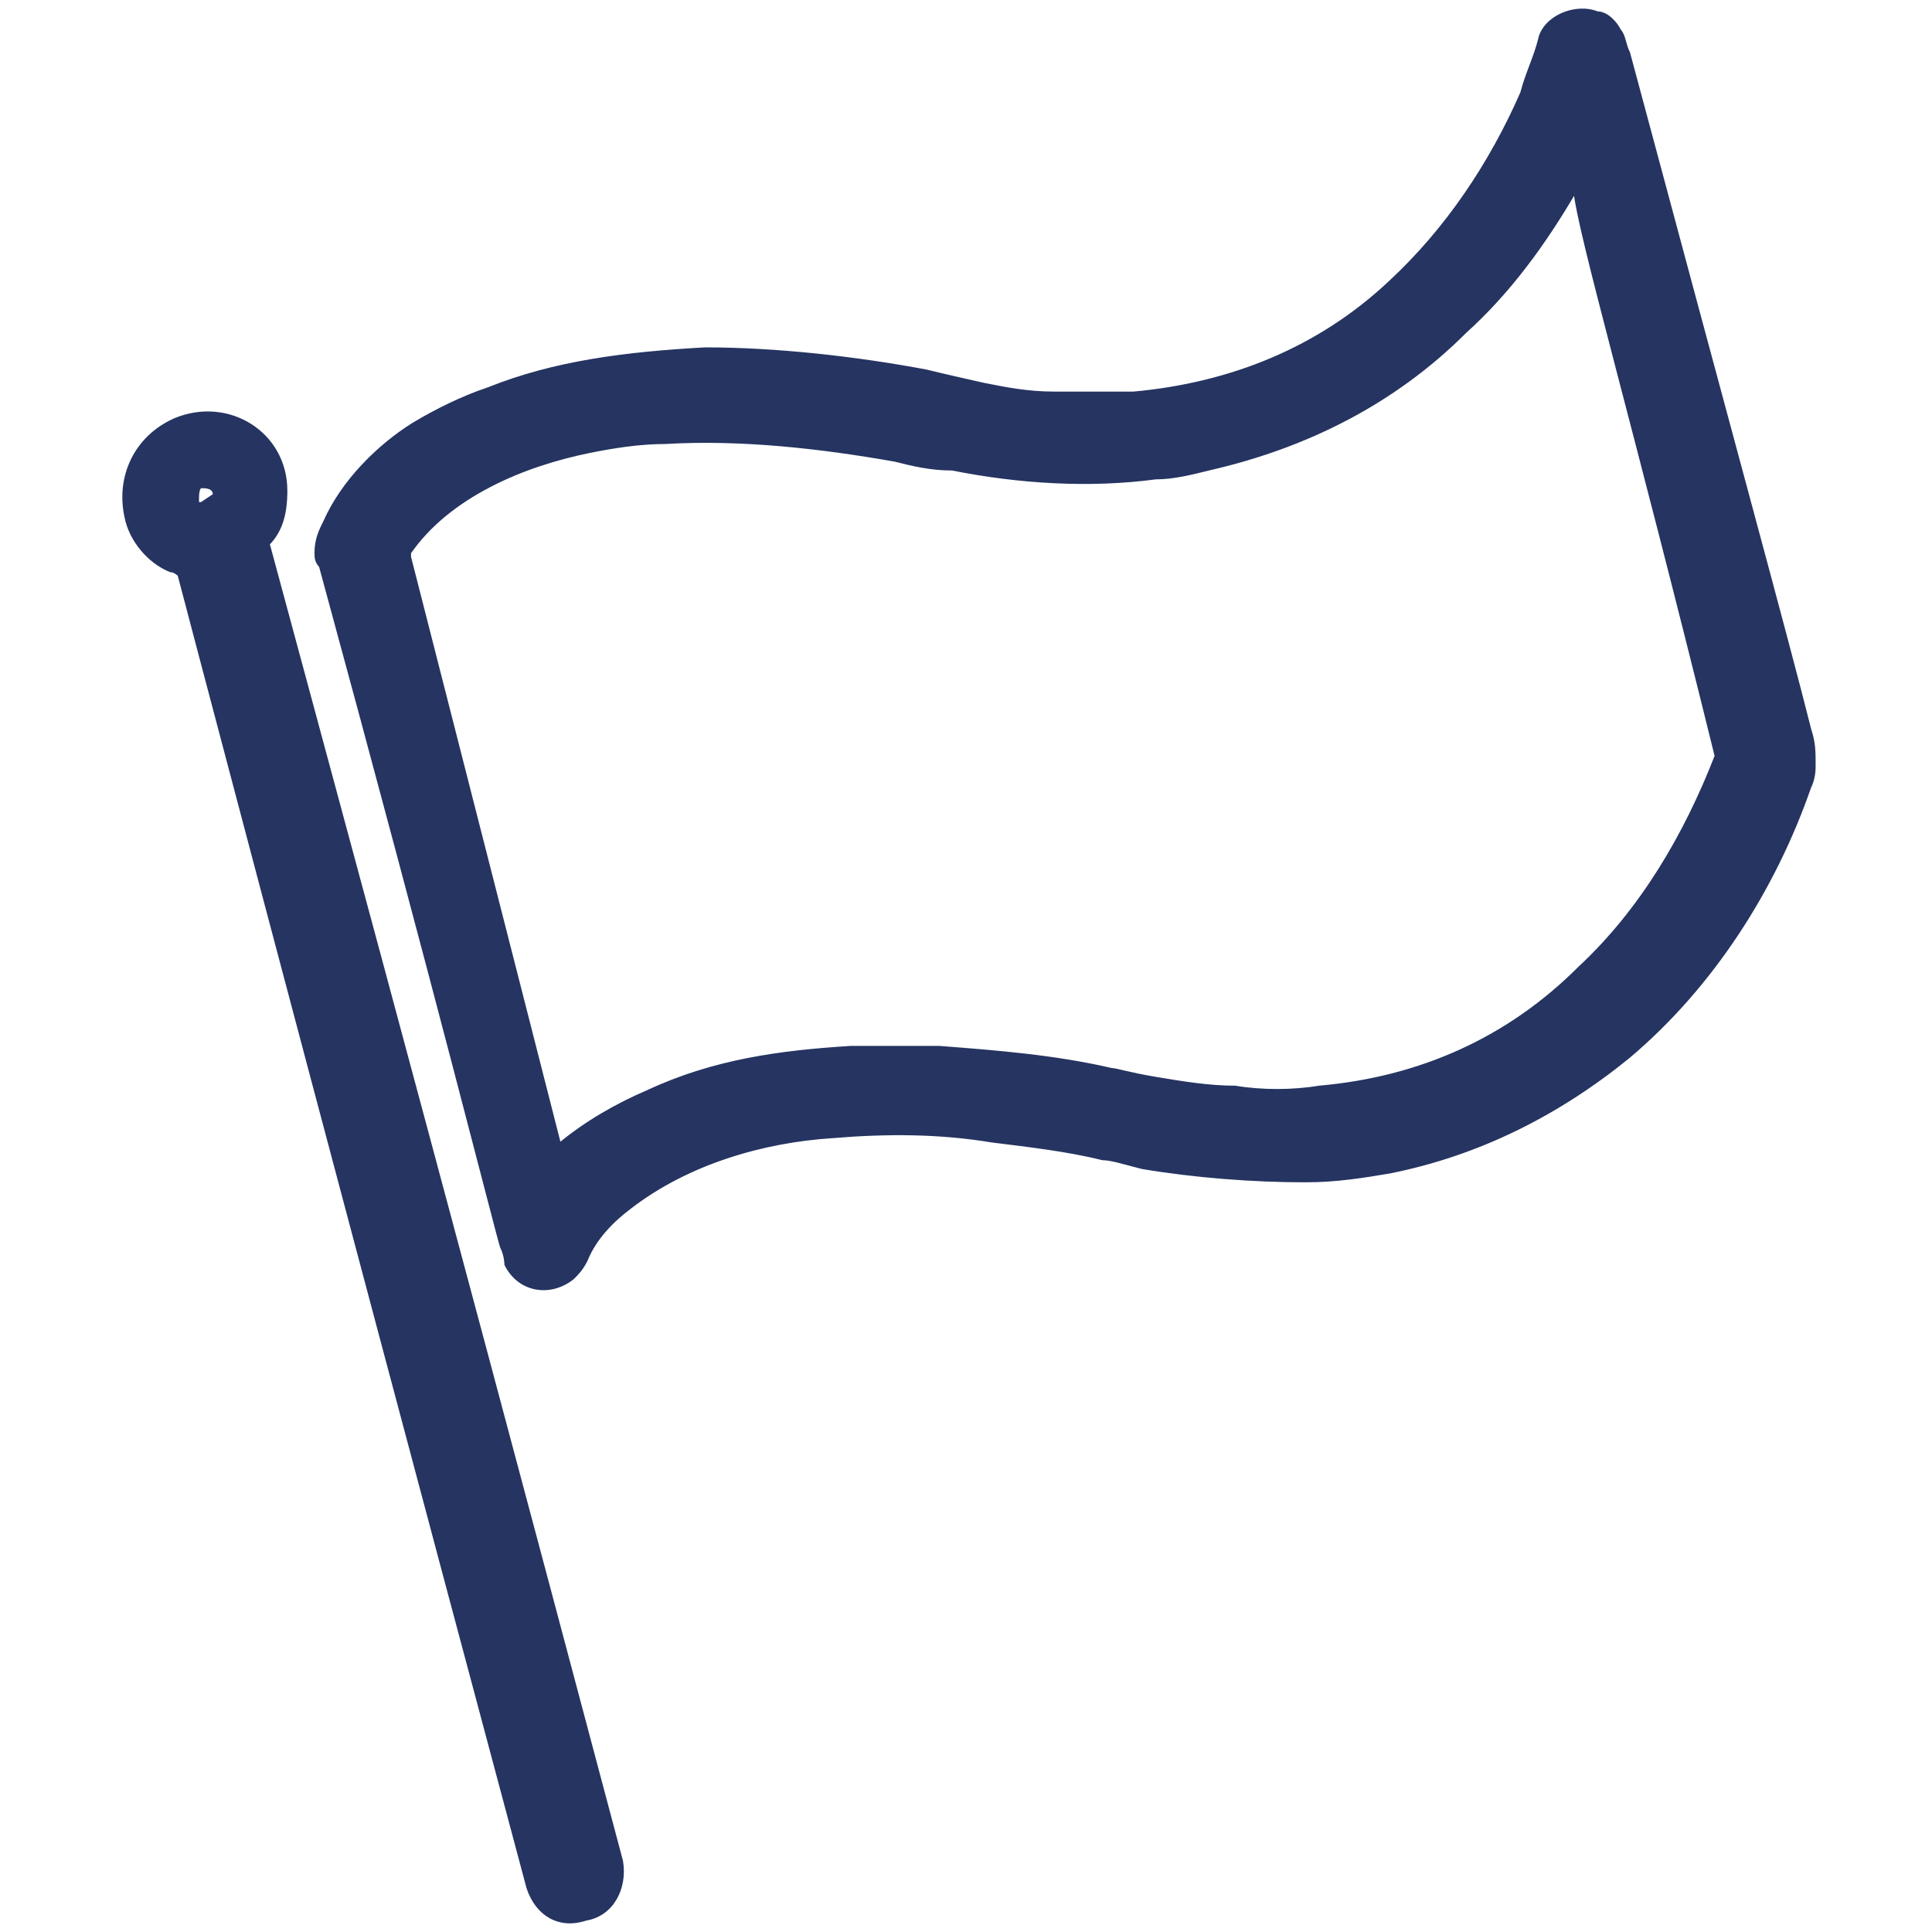
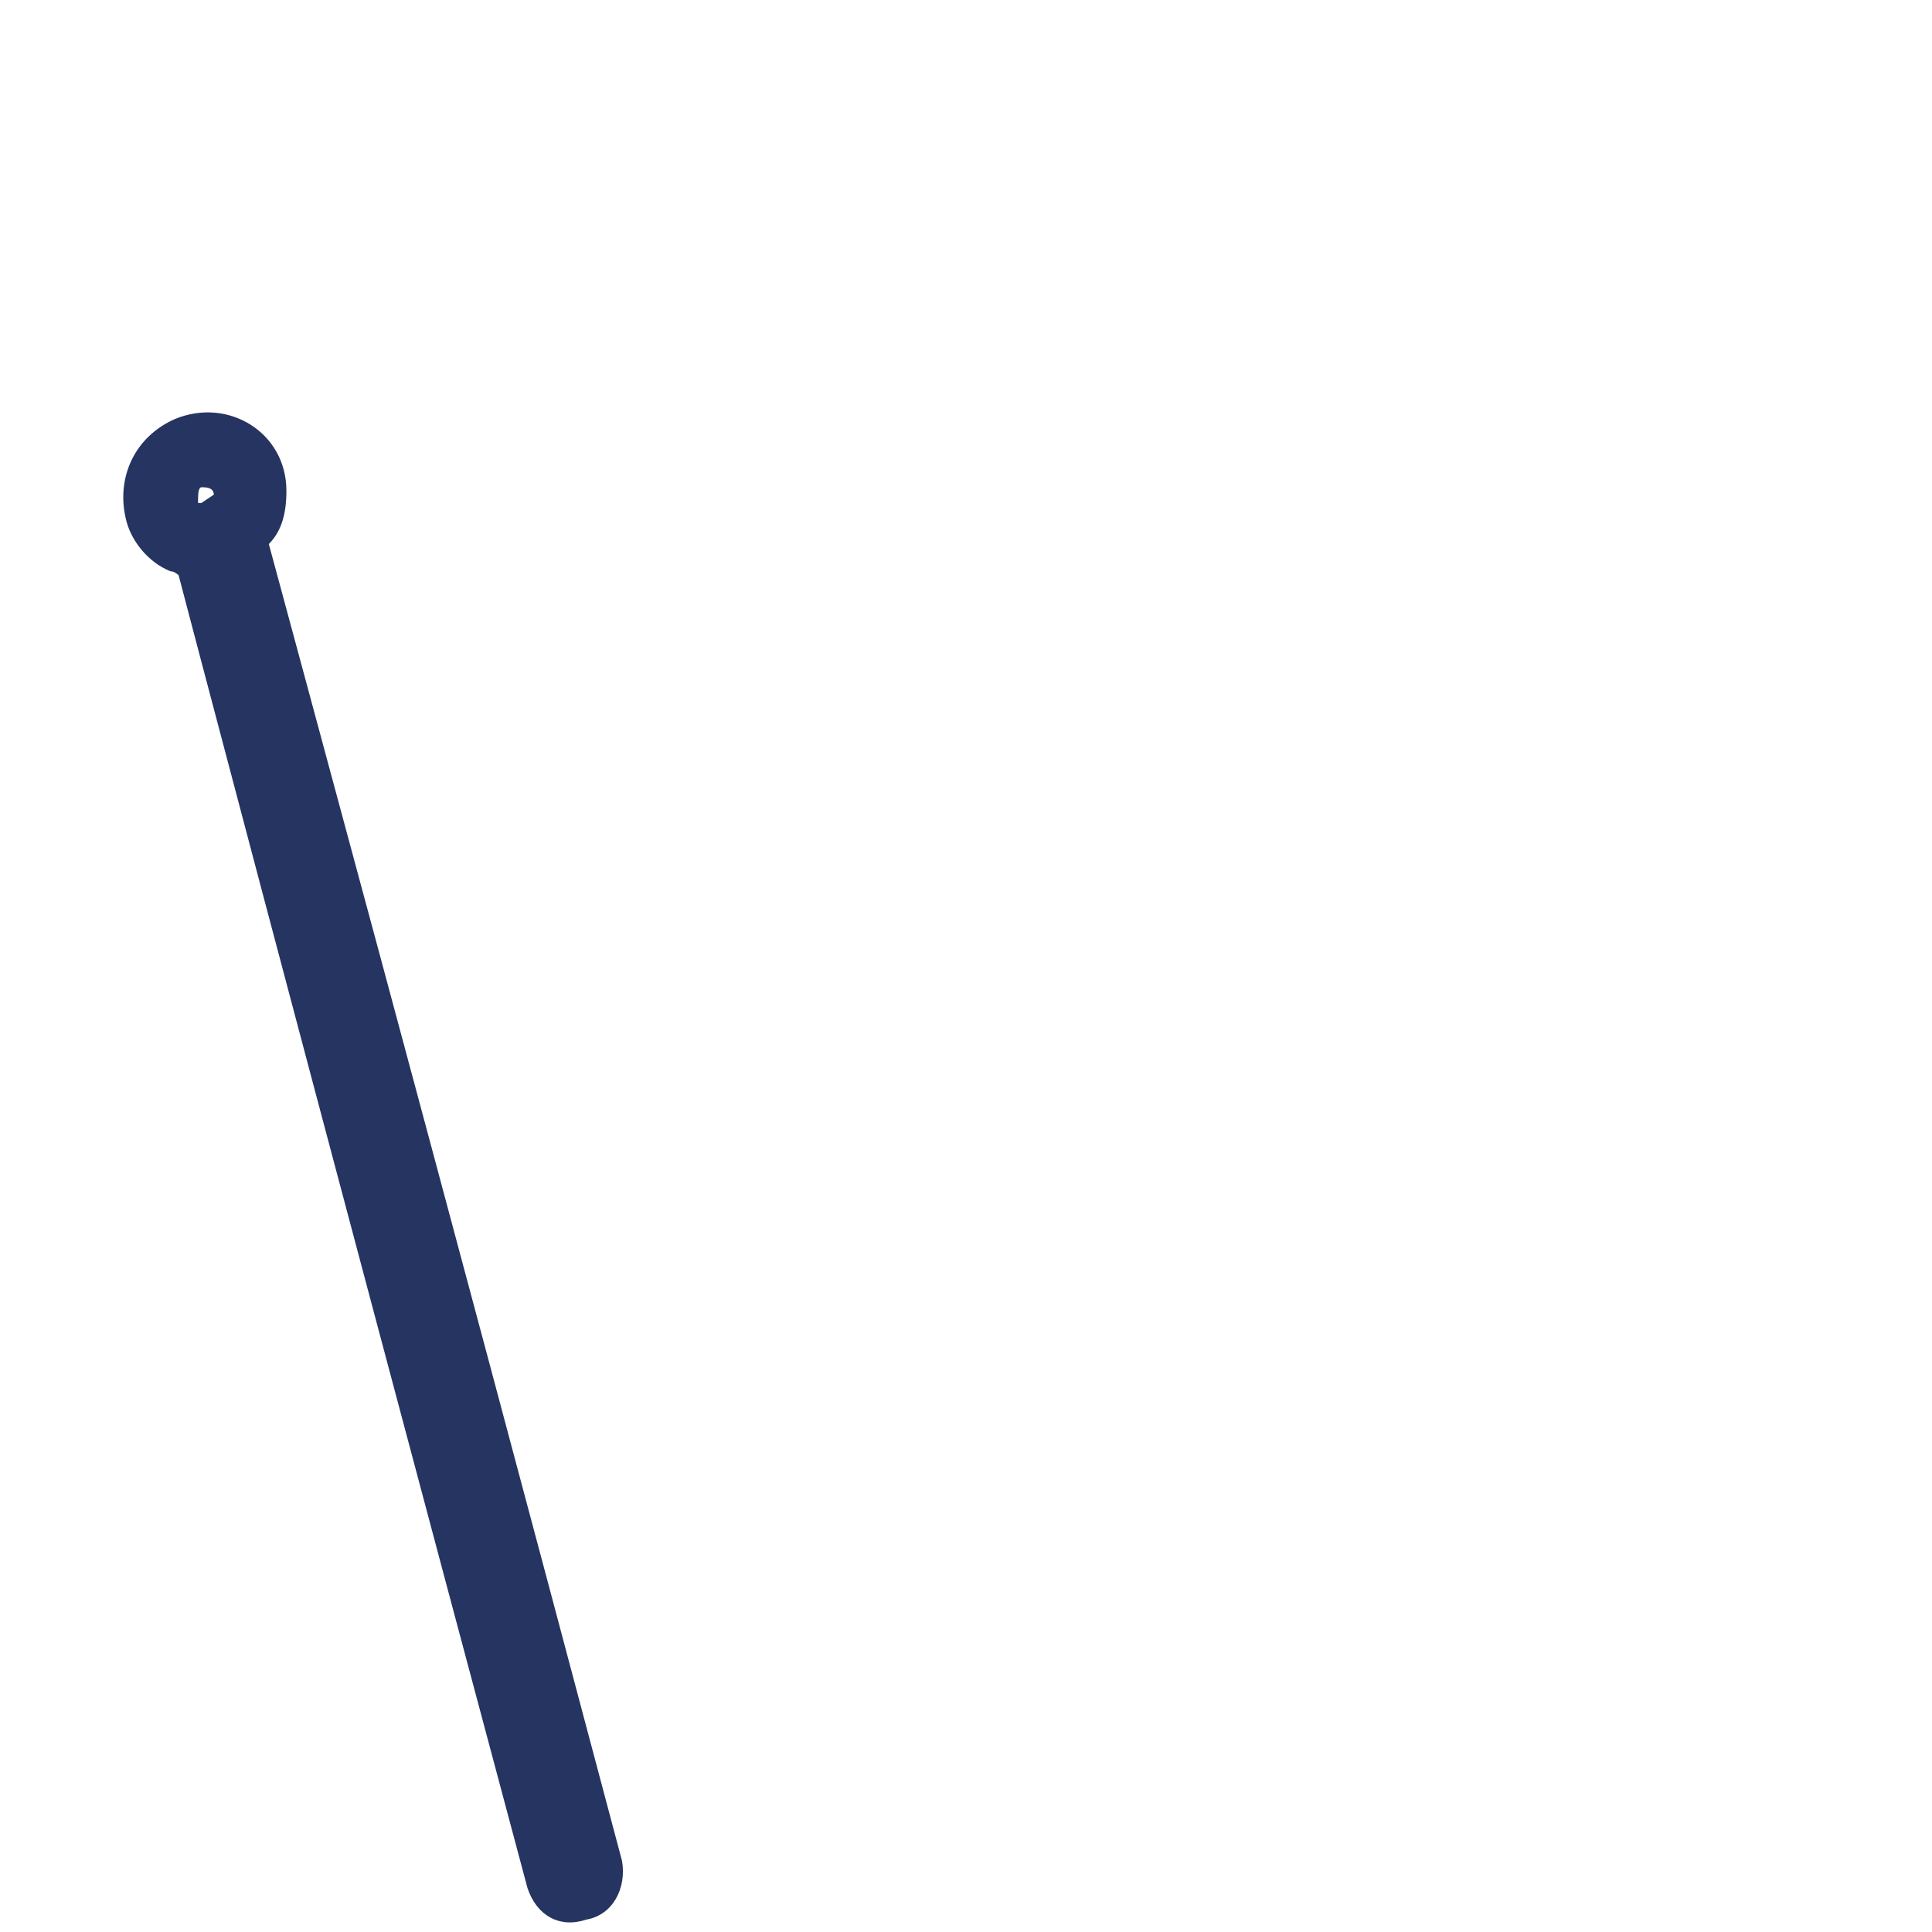
<svg xmlns="http://www.w3.org/2000/svg" width="512" height="512" viewBox="0 0 512 512" fill="none">
-   <path d="M479.489 193.318C473.636 169.886 457.249 110.133 431.497 14.06C430.326 11.716 430.326 9.373 429.156 8.201C427.985 5.858 425.644 3.515 423.303 3.515C417.45 1.172 409.257 4.687 408.086 10.545C406.915 15.231 404.574 19.918 403.404 24.604C395.21 43.35 383.505 60.925 368.288 74.984C349.559 92.558 326.148 101.931 300.396 104.275C293.373 104.275 286.35 104.275 279.326 104.275C272.303 104.275 266.45 103.103 260.598 101.931C250.063 99.588 245.381 98.417 245.381 98.417C226.652 94.902 205.582 92.558 186.853 92.558C165.784 93.73 147.055 96.073 129.497 103.103C122.474 105.446 115.45 108.961 109.598 112.476C100.233 118.334 90.869 127.707 86.187 138.252C85.016 140.595 83.846 142.938 83.846 146.453C83.846 147.625 83.846 148.796 85.016 149.968C116.621 265.959 131.838 326.883 133.008 330.398C134.179 332.742 134.179 335.085 134.179 335.085C137.691 342.115 145.884 343.286 151.737 338.6C152.908 337.428 154.078 336.256 155.249 333.913C157.59 328.055 162.272 323.369 166.954 319.854C182.171 308.137 202.07 302.279 220.799 301.108C234.846 299.936 248.892 299.936 262.939 302.279C272.303 303.451 282.838 304.623 292.202 306.966C294.543 306.966 298.055 308.137 302.737 309.309C316.784 311.652 332.001 312.824 346.047 312.824C354.241 312.824 361.264 311.652 368.288 310.481C391.698 305.794 412.768 295.25 431.497 280.018C453.737 261.272 470.125 235.497 479.489 208.549C480.66 206.206 480.66 203.863 480.66 202.691C480.66 199.176 480.66 196.833 479.489 193.318ZM454.908 200.348C446.714 221.437 435.008 241.355 418.621 256.586C399.892 275.332 376.481 285.877 349.559 288.22C342.536 289.391 334.342 289.391 327.319 288.22C320.295 288.22 313.272 287.048 306.249 285.877C299.226 284.705 295.714 283.533 294.543 283.533C279.326 280.018 264.109 278.847 248.892 277.675C241.869 277.675 233.675 277.675 225.481 277.675C206.753 278.847 189.195 281.19 171.636 289.391C163.443 292.906 155.249 297.593 148.226 303.451L108.427 147.625C108.427 147.625 108.427 147.625 108.427 146.453C118.962 131.222 138.861 123.021 156.419 119.506C162.272 118.334 169.295 117.163 176.319 117.163C196.218 115.991 217.288 118.334 237.187 121.849C241.869 123.021 246.551 124.192 252.404 124.192C269.962 127.707 288.691 128.879 306.249 126.536C310.931 126.536 315.613 125.364 320.295 124.192C346.047 118.334 369.458 106.618 388.187 87.872C399.892 77.327 409.257 64.439 417.45 50.38C418.621 62.096 432.667 110.133 454.908 200.348C456.078 199.176 456.078 199.176 454.908 200.348Z" fill="#253461" stroke="#253461" />
-   <path d="M454.908 200.348C446.714 221.437 435.008 241.355 418.621 256.586C399.892 275.332 376.481 285.877 349.559 288.22C342.536 289.391 334.342 289.391 327.319 288.22C320.295 288.22 313.272 287.048 306.249 285.877C299.226 284.705 295.714 283.533 294.543 283.533C279.326 280.018 264.109 278.847 248.892 277.675C241.869 277.675 233.675 277.675 225.481 277.675C206.753 278.847 189.195 281.19 171.636 289.391C163.443 292.906 155.249 297.593 148.226 303.451L108.427 147.625C108.427 147.625 108.427 147.625 108.427 146.453C118.962 131.222 138.861 123.021 156.419 119.506C162.272 118.334 169.295 117.163 176.319 117.163C196.218 115.991 217.288 118.334 237.187 121.849C241.869 123.021 246.551 124.192 252.404 124.192C269.962 127.707 288.691 128.879 306.249 126.536C310.931 126.536 315.613 125.364 320.295 124.192C346.047 118.334 369.458 106.618 388.187 87.872C399.892 77.327 409.257 64.439 417.45 50.38C418.621 62.096 432.667 110.133 454.908 200.348ZM454.908 200.348C456.078 199.176 456.078 199.176 454.908 200.348ZM479.489 193.318C473.636 169.886 457.249 110.133 431.497 14.06C430.326 11.716 430.326 9.373 429.156 8.201C427.985 5.858 425.644 3.515 423.303 3.515C417.45 1.172 409.257 4.687 408.086 10.545C406.915 15.231 404.574 19.918 403.404 24.604C395.21 43.35 383.505 60.925 368.288 74.984C349.559 92.558 326.148 101.931 300.396 104.275C293.373 104.275 286.35 104.275 279.326 104.275C272.303 104.275 266.45 103.103 260.598 101.931C250.063 99.588 245.381 98.417 245.381 98.417C226.652 94.902 205.582 92.558 186.853 92.558C165.784 93.73 147.055 96.073 129.497 103.103C122.474 105.446 115.45 108.961 109.598 112.476C100.233 118.334 90.869 127.707 86.187 138.252C85.016 140.595 83.846 142.938 83.846 146.453C83.846 147.625 83.846 148.796 85.016 149.968C116.621 265.959 131.838 326.883 133.008 330.398C134.179 332.742 134.179 335.085 134.179 335.085C137.691 342.115 145.884 343.286 151.737 338.6C152.908 337.428 154.078 336.256 155.249 333.913C157.59 328.055 162.272 323.369 166.954 319.854C182.171 308.137 202.07 302.279 220.799 301.108C234.846 299.936 248.892 299.936 262.939 302.279C272.303 303.451 282.838 304.623 292.202 306.966C294.543 306.966 298.055 308.137 302.737 309.309C316.784 311.652 332.001 312.824 346.047 312.824C354.241 312.824 361.264 311.652 368.288 310.481C391.698 305.794 412.768 295.25 431.497 280.018C453.737 261.272 470.125 235.497 479.489 208.549C480.66 206.206 480.66 203.863 480.66 202.691C480.66 199.176 480.66 196.833 479.489 193.318Z" fill="#253461" stroke="#253461" stroke-width="0.5" stroke-miterlimit="10" />
-   <path d="M164.612 493.254C110.767 290.563 79.162 174.572 70.968 144.11C74.48 140.595 75.65 135.908 75.65 130.05C75.65 114.819 60.433 105.446 46.387 111.304C35.852 115.991 31.17 126.535 33.511 137.08C34.681 142.938 39.363 148.796 45.216 151.139C46.387 151.139 47.557 152.311 47.557 152.311C47.557 152.311 77.991 268.302 140.03 500.284C142.371 507.313 148.224 510.828 155.247 508.485C162.27 507.313 165.782 500.284 164.612 493.254ZM56.922 131.222L53.41 133.565H52.239V132.393C52.239 131.222 52.239 128.879 53.41 128.879C54.581 128.879 56.922 128.879 56.922 131.222Z" fill="#253461" stroke="#253461" />
  <path d="M164.612 493.254C110.767 290.563 79.162 174.572 70.968 144.11C74.48 140.595 75.65 135.908 75.65 130.05C75.65 114.819 60.433 105.446 46.387 111.304C35.852 115.991 31.17 126.535 33.511 137.08C34.681 142.938 39.363 148.796 45.216 151.139C46.387 151.139 47.557 152.311 47.557 152.311C47.557 152.311 77.991 268.302 140.03 500.284C142.371 507.313 148.224 510.828 155.247 508.485C162.27 507.313 165.782 500.284 164.612 493.254ZM56.922 131.222L53.41 133.565H52.239V132.393C52.239 131.222 52.239 128.879 53.41 128.879C54.581 128.879 56.922 128.879 56.922 131.222Z" fill="#253461" stroke="#253461" stroke-width="0.5" stroke-miterlimit="10" />
</svg>